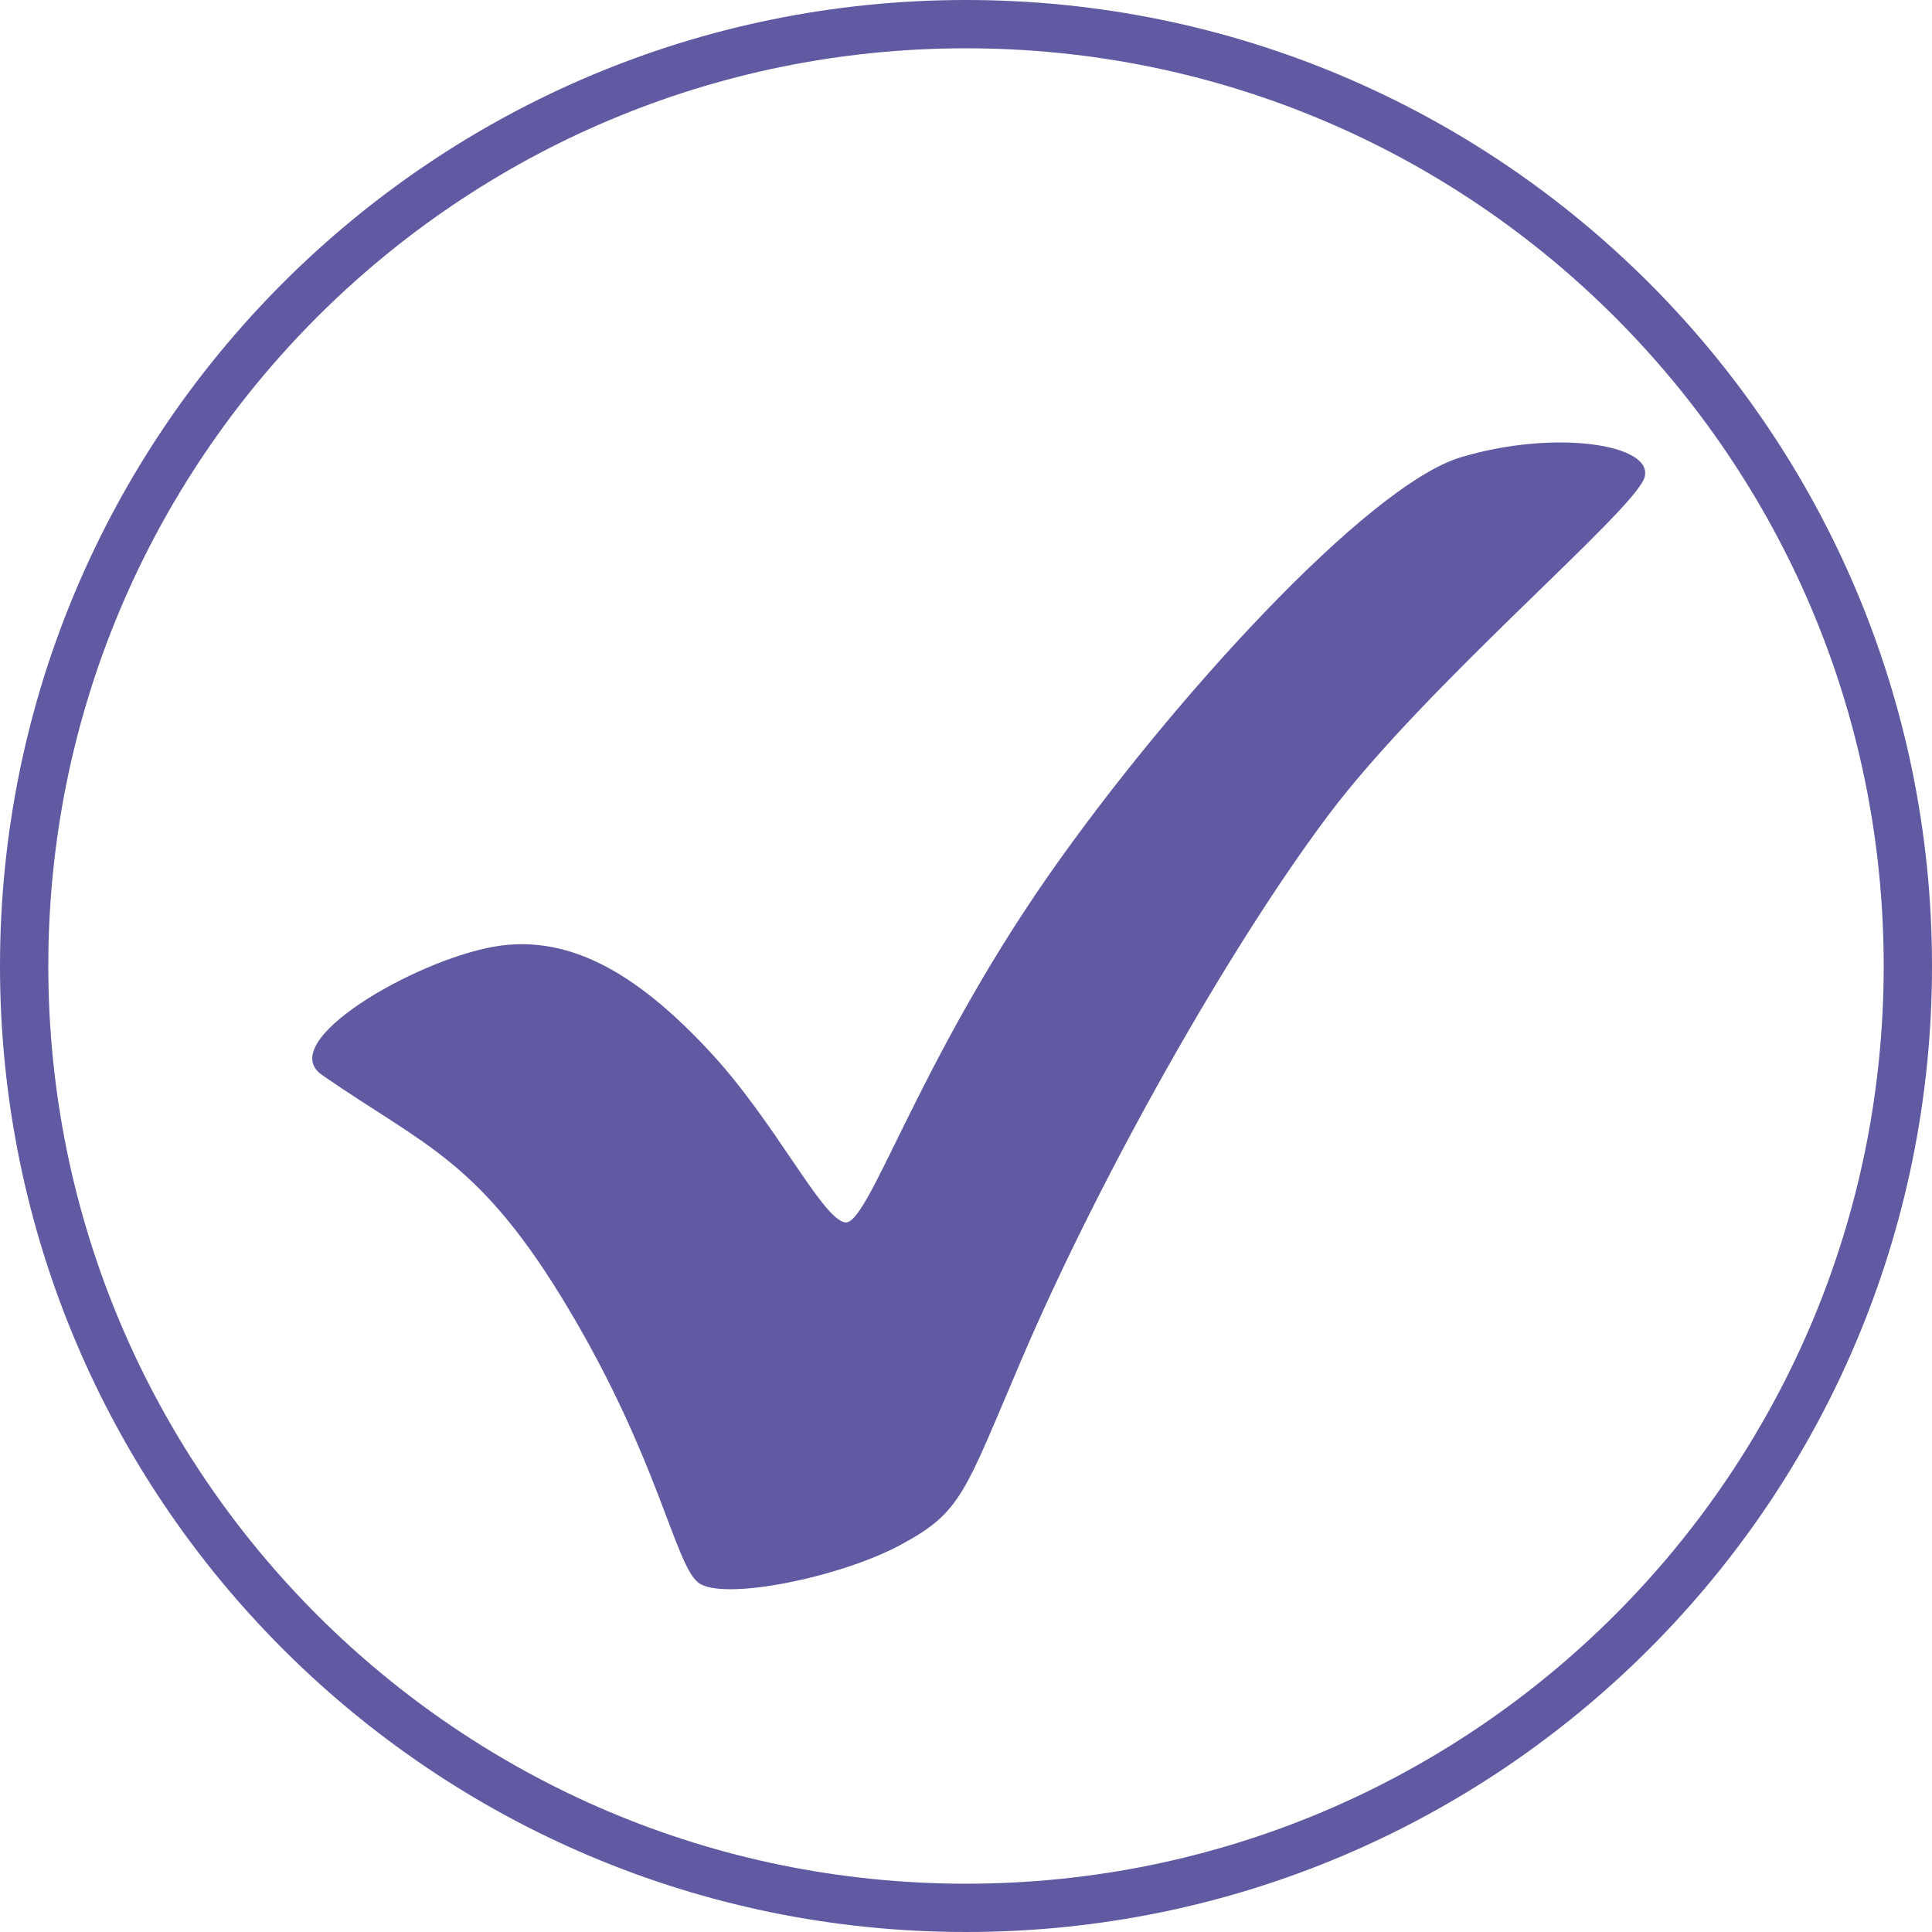
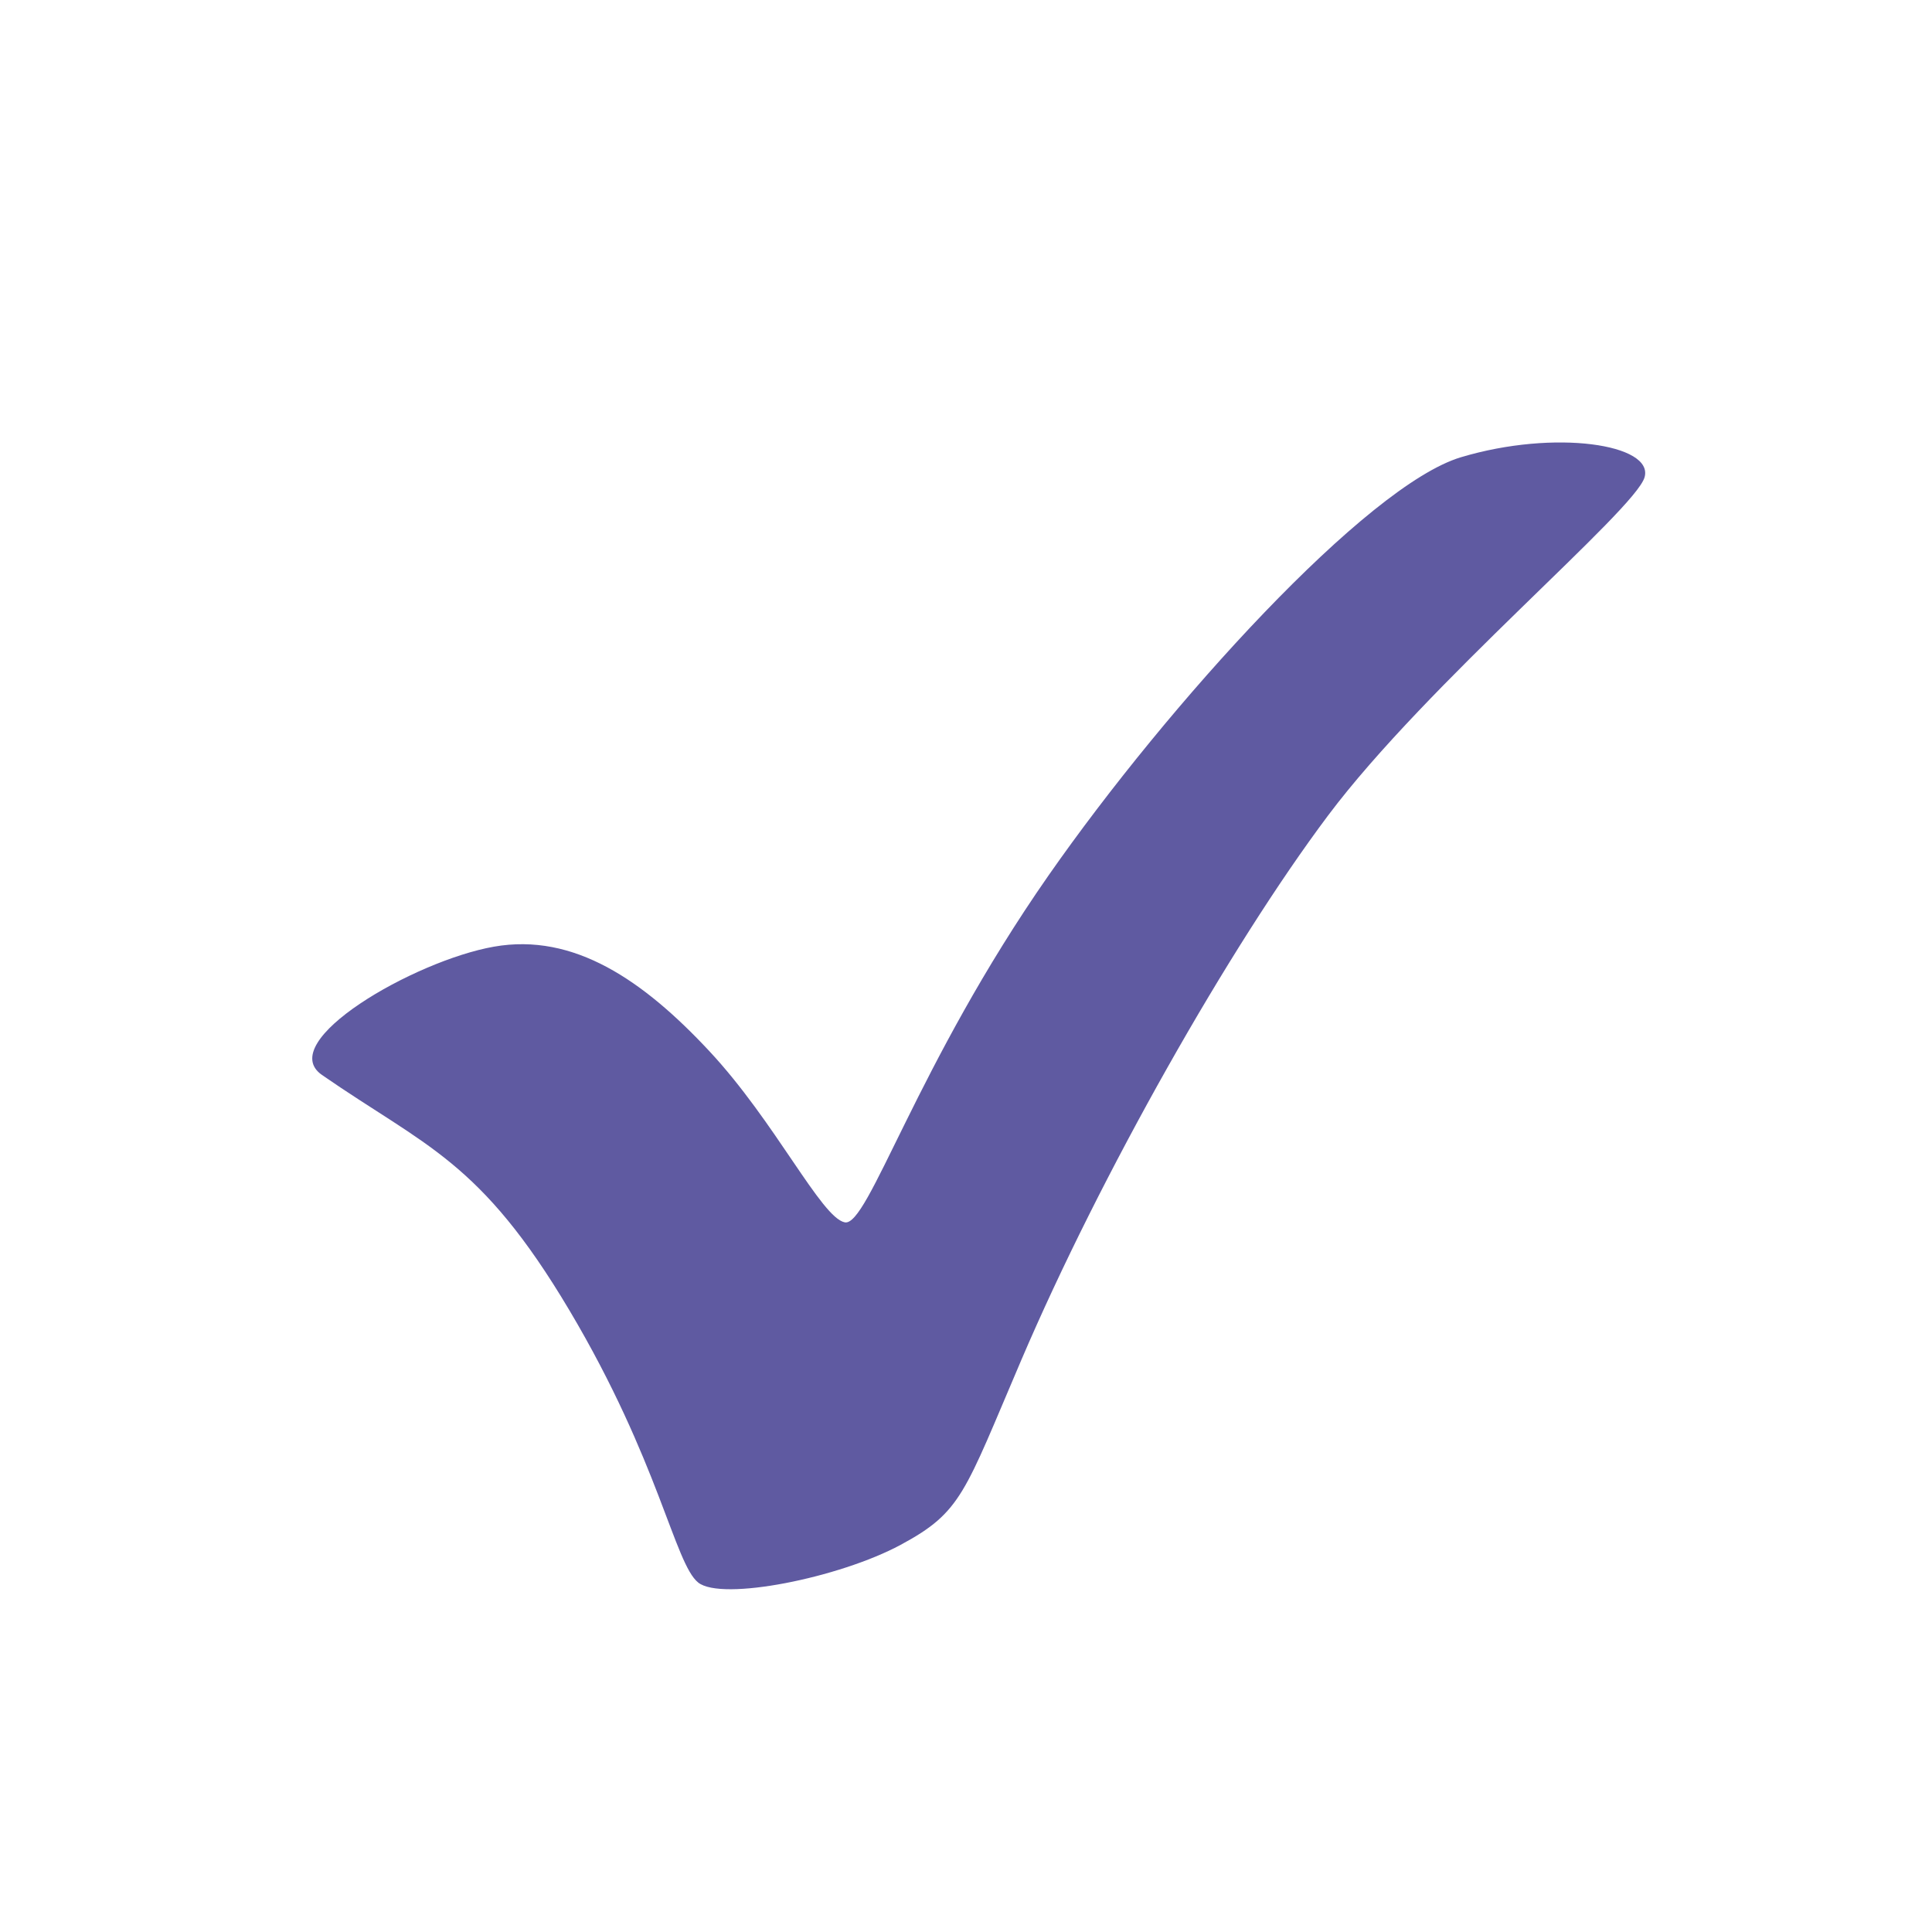
<svg xmlns="http://www.w3.org/2000/svg" width="200" zoomAndPan="magnify" viewBox="0 0 150 150" height="200" preserveAspectRatio="xMidYMid meet" version="1.2">
  <defs>
    <clipPath id="1e0c4e6acd">
-       <path d="M 75 0 C 33.578 0 0 33.578 0 75 C 0 116.422 33.578 150 75 150 C 116.422 150 150 116.422 150 75 C 150 33.578 116.422 0 75 0 Z M 75 0 " />
-     </clipPath>
+       </clipPath>
  </defs>
  <g id="7ed6f7c539">
    <g clip-rule="nonzero" clip-path="url(#1e0c4e6acd)">
      <path style="fill:none;stroke-width:10;stroke-linecap:butt;stroke-linejoin:miter;stroke:#5f5aa1;stroke-opacity:1;stroke-miterlimit:4;" d="M 100 -0 C 44.771 -0 -0 44.771 -0 100 C -0 155.229 44.771 200 100 200 C 155.229 200 200 155.229 200 100 C 200 44.771 155.229 -0 100 -0 Z M 100 -0 " transform="matrix(0.75,0,0,0.75,0,0)" />
    </g>
    <path style=" stroke:none;fill-rule:nonzero;fill:#5f5aa1;fill-opacity:1;" d="M 25 83.461 C 33.059 89.039 37.273 90.051 44.219 101.75 C 51.164 113.445 52.379 121.406 54.207 122.867 C 56.035 124.332 65.172 122.504 69.926 119.941 C 74.68 117.383 74.855 115.973 79.293 105.594 C 85.445 91.211 95.438 73.547 103.113 63.312 C 110.789 53.078 126.953 39.613 127.684 37.055 C 128.414 34.496 120.738 33.309 113.426 35.5 C 106.113 37.695 90.715 54.633 81.414 67.961 C 71.086 82.77 67.414 95.27 65.586 94.902 C 63.758 94.539 60.188 87.086 55.066 81.602 C 49.949 76.117 44.559 72.402 38.344 73.5 C 32.129 74.598 21.285 80.887 25 83.461 " />
  </g>
</svg>